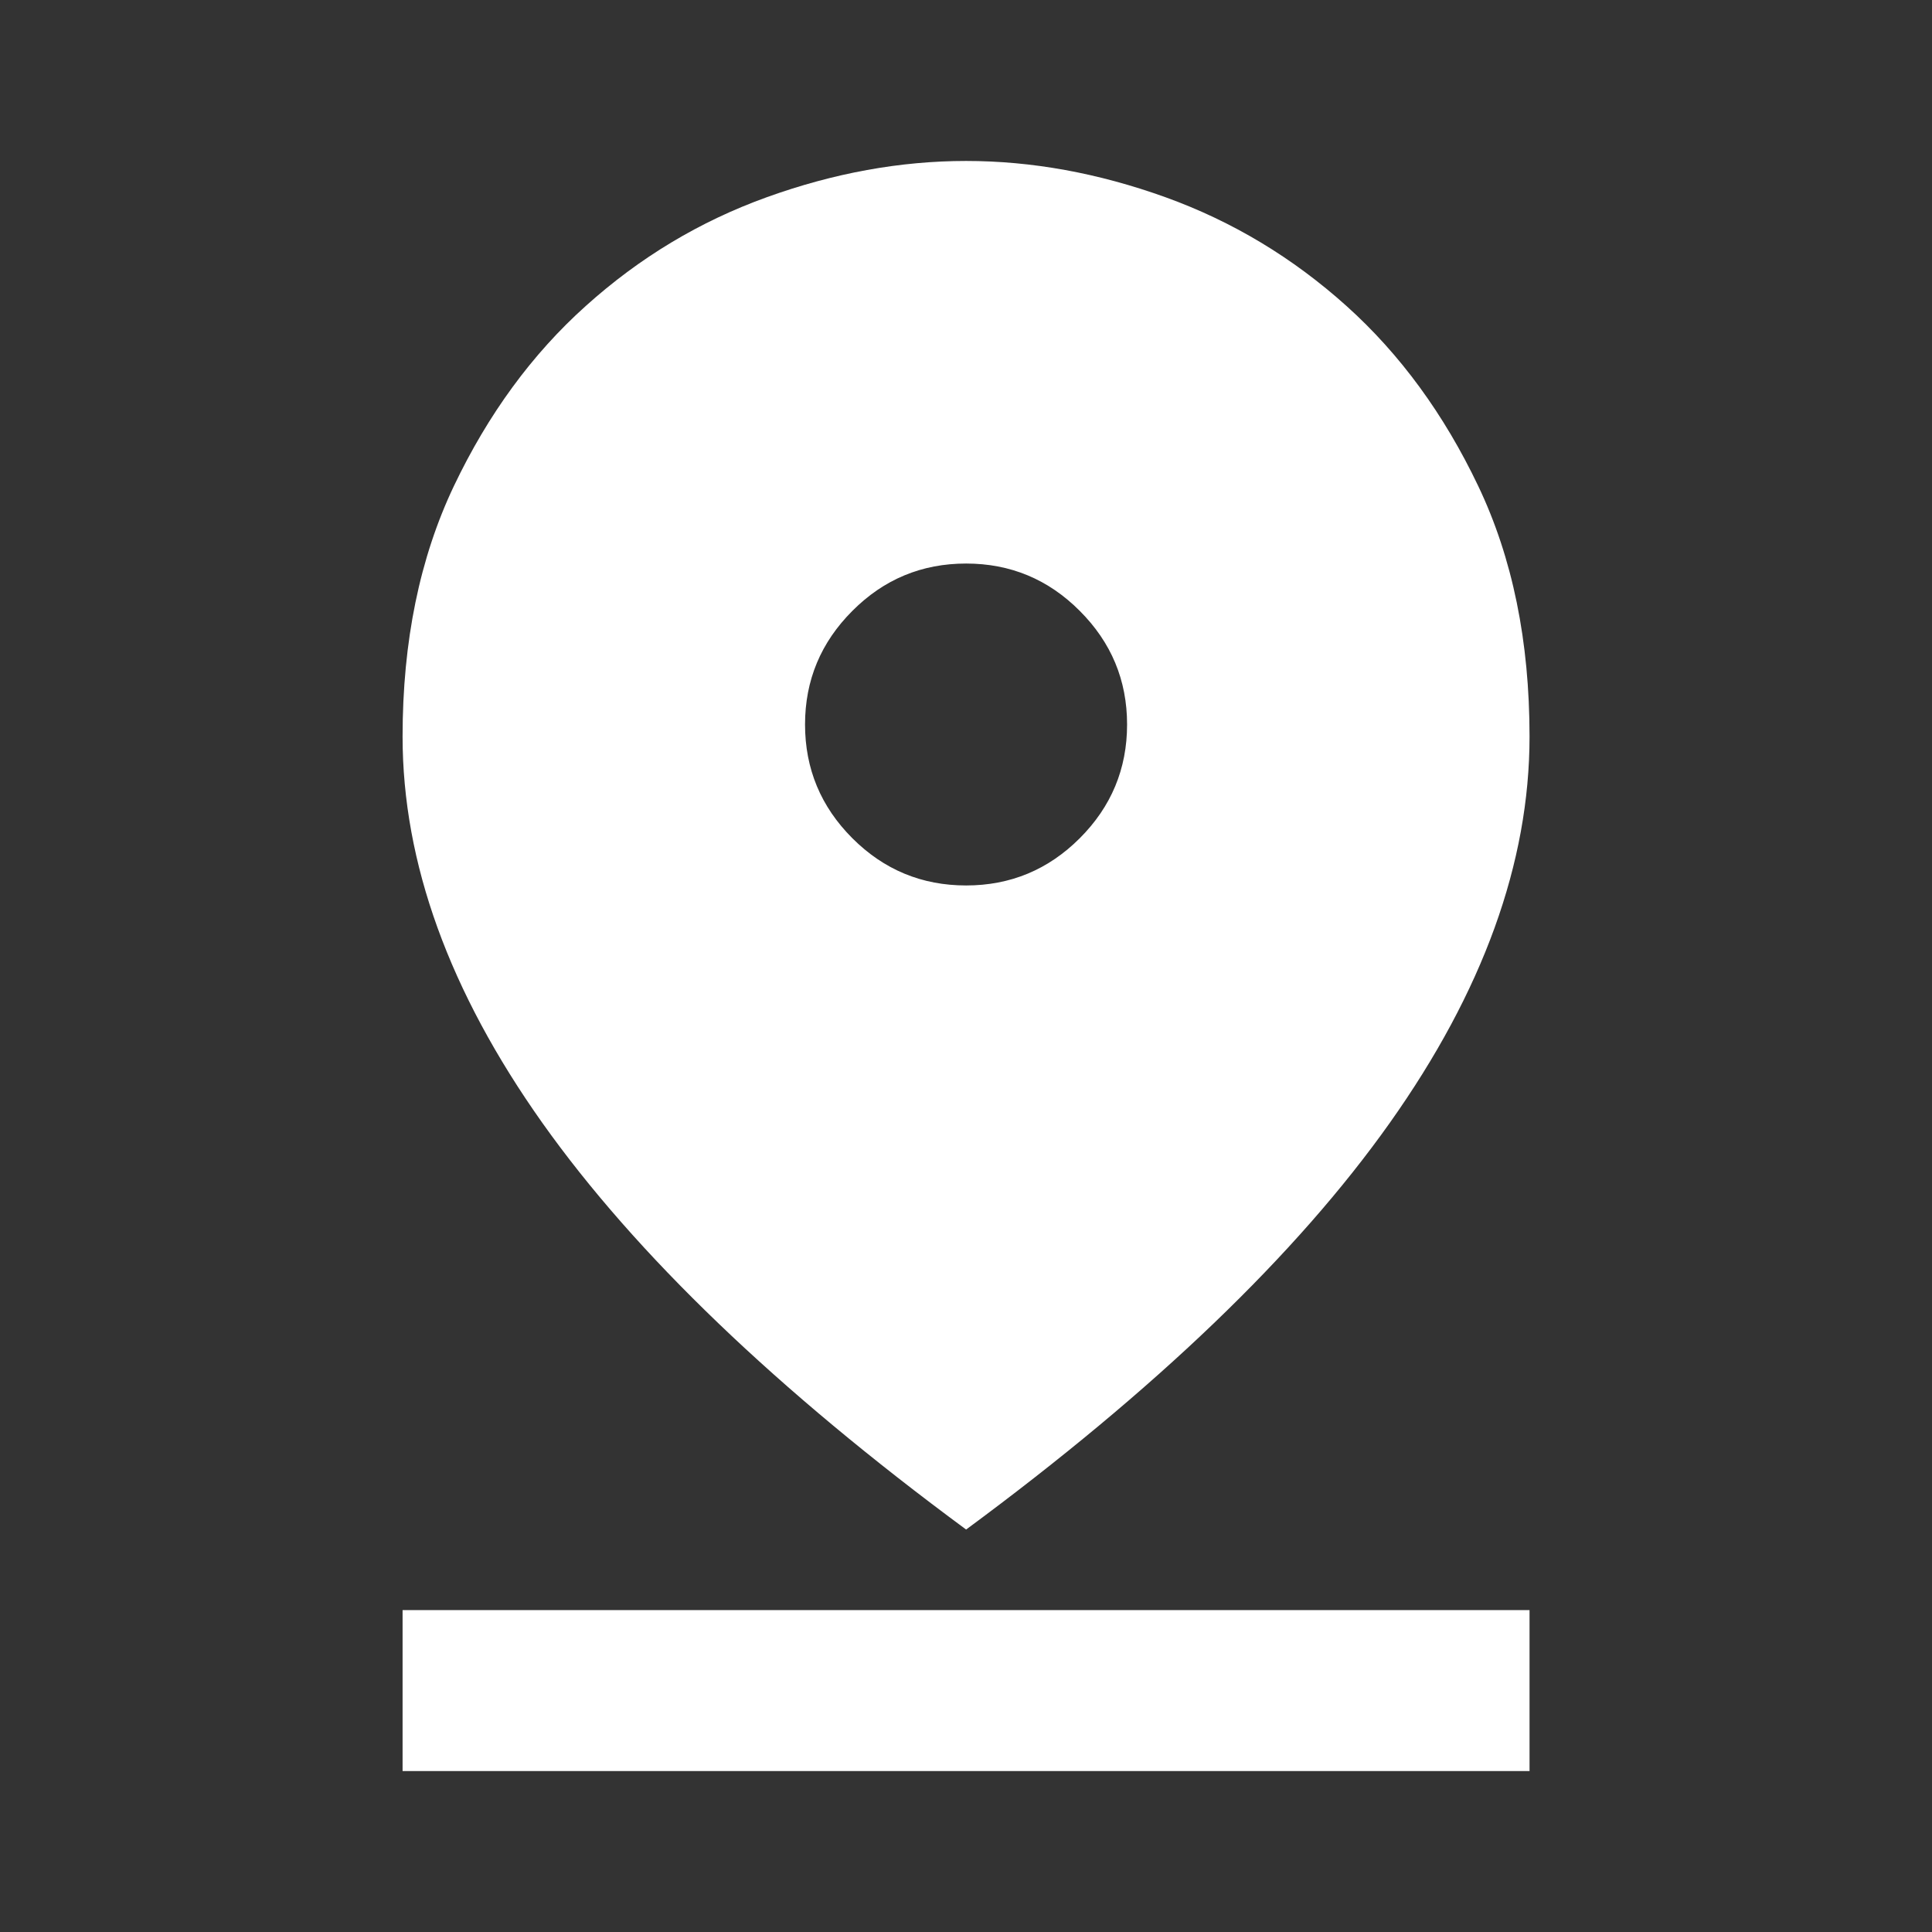
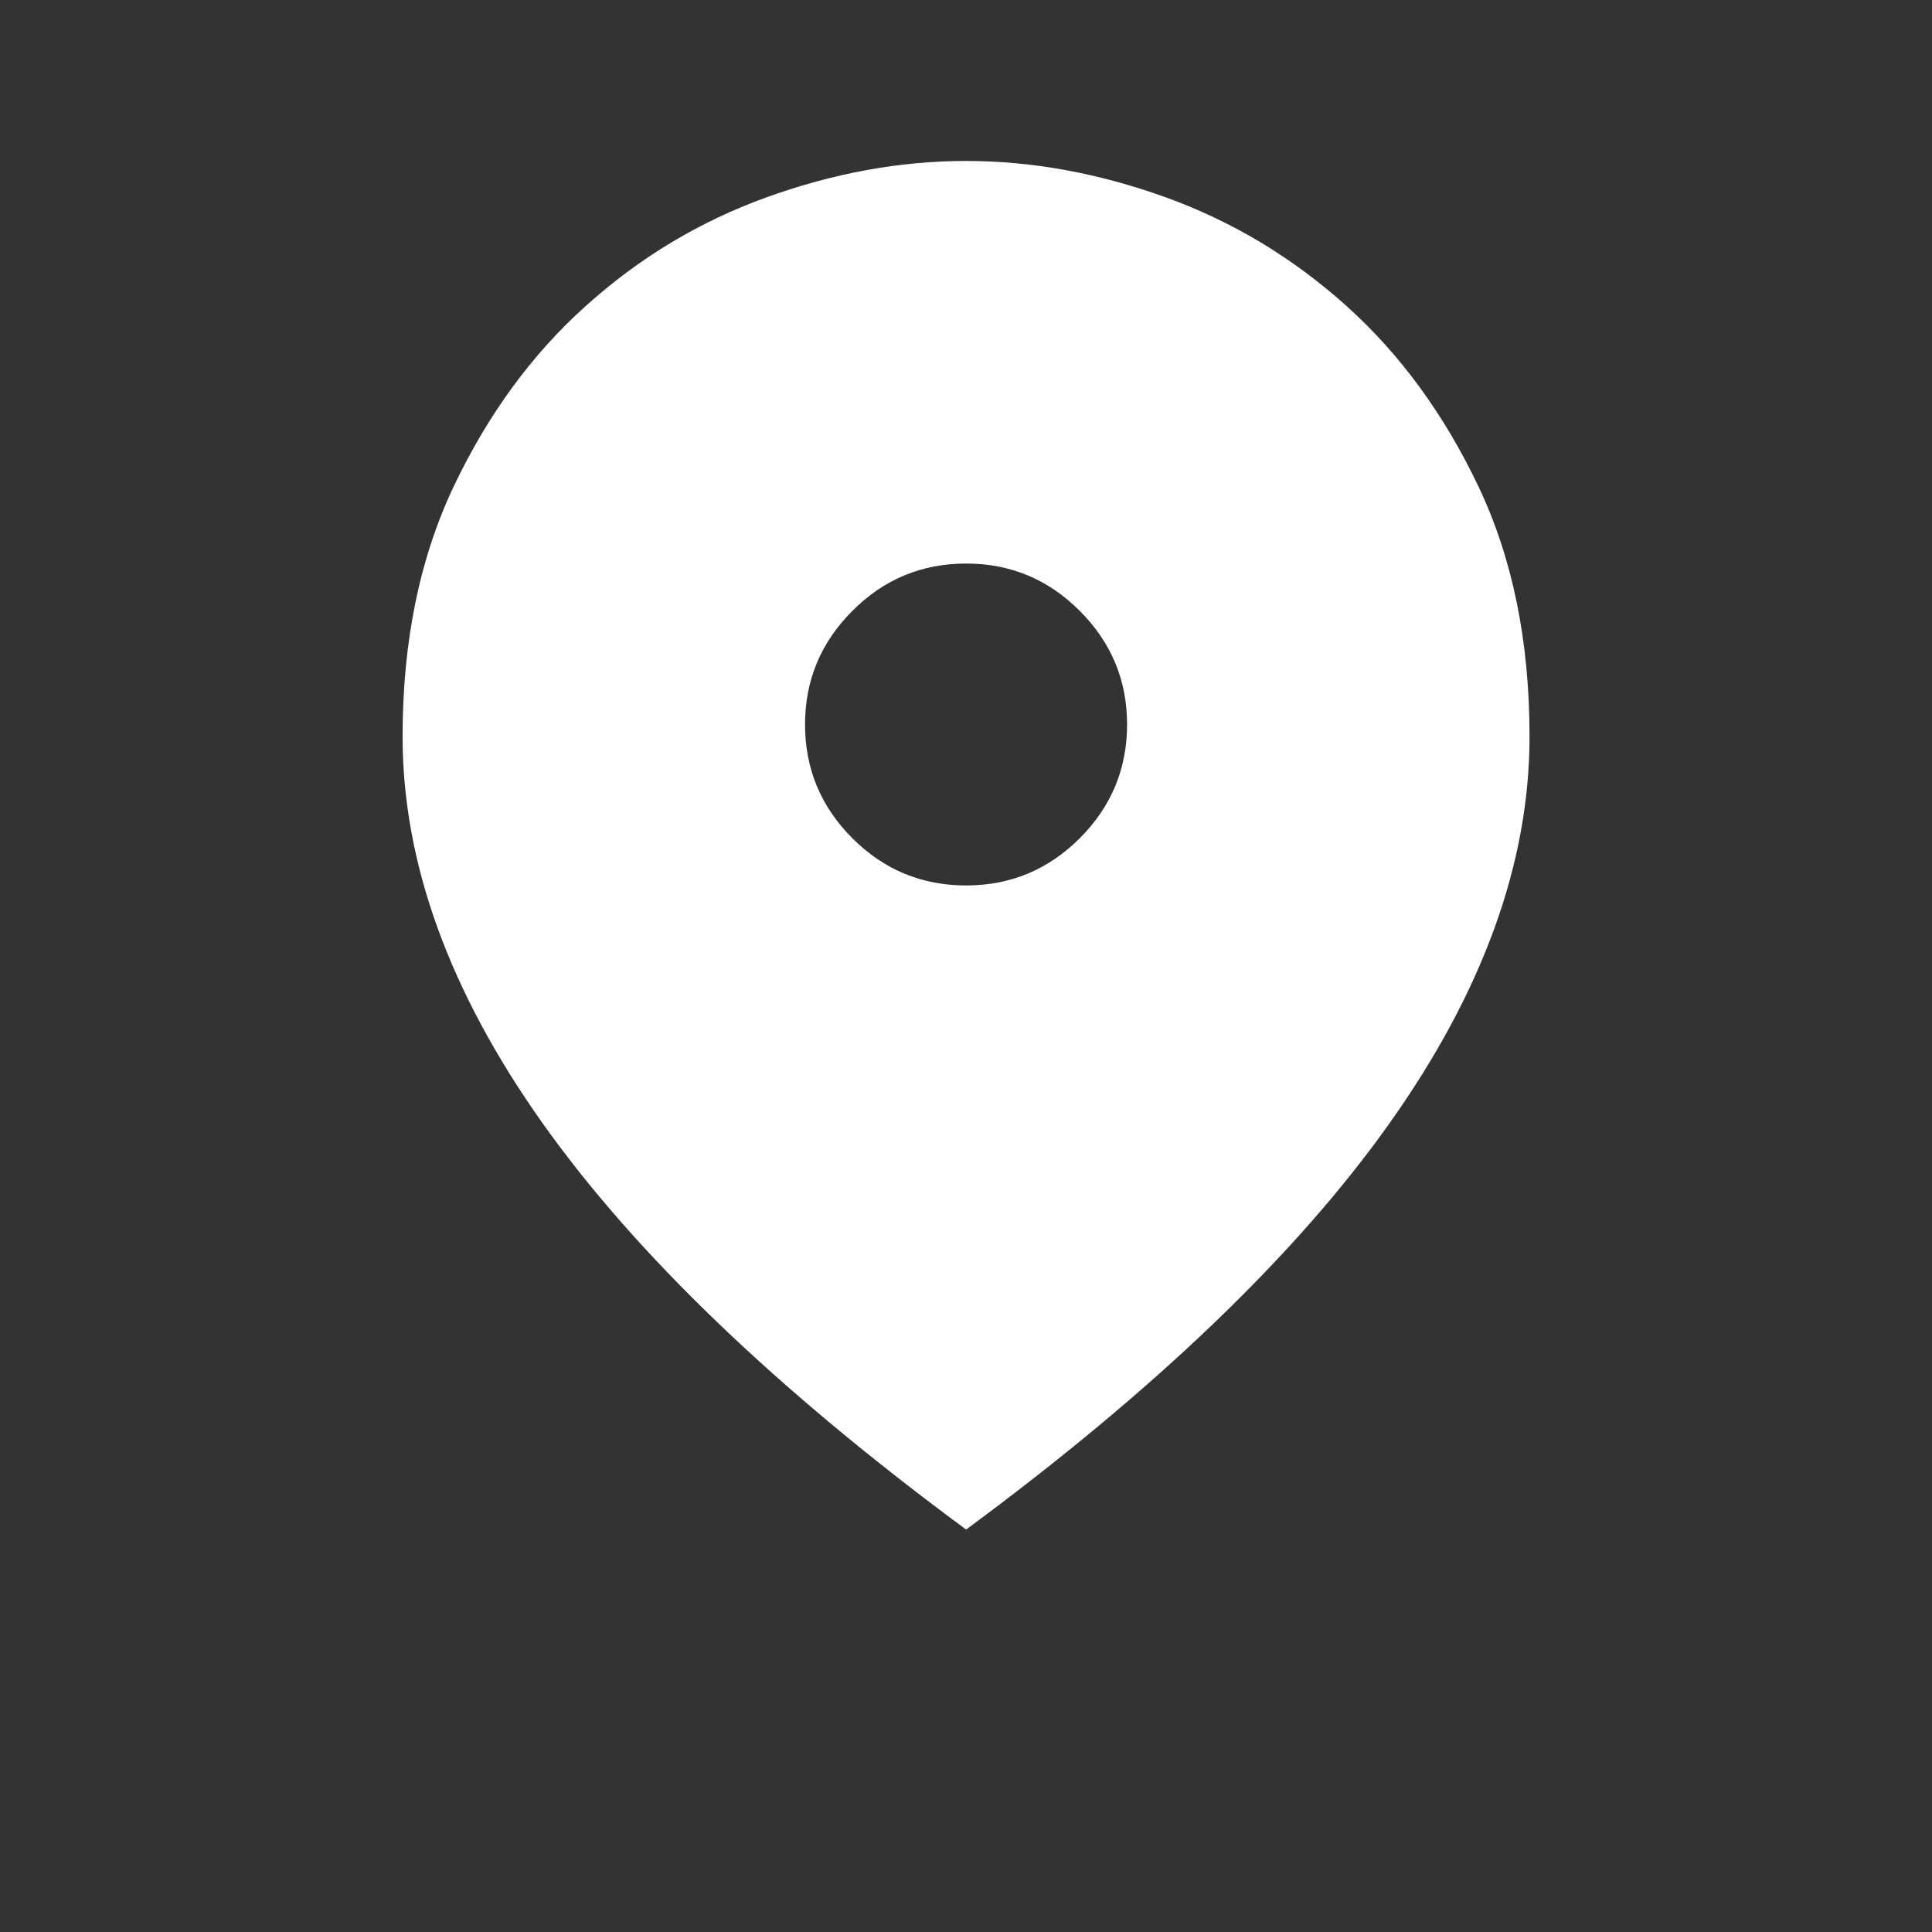
<svg xmlns="http://www.w3.org/2000/svg" width="16" height="16" viewBox="0 0 16 16" fill="none">
  <rect x="0" y="0" width="16" height="16" fill="#333333" stroke="none" />
-   <path d="M8.001 12.667C6.434 11.511 5.265 10.389 4.492 9.3C3.72 8.211 3.334 7.145 3.334 6.1C3.334 5.311 3.476 4.62 3.759 4.025C4.042 3.431 4.406 2.933 4.851 2.534C5.295 2.134 5.795 1.833 6.351 1.633C6.906 1.433 7.456 1.333 8.001 1.333C8.545 1.333 9.095 1.433 9.651 1.633C10.206 1.833 10.706 2.134 11.151 2.534C11.595 2.933 11.959 3.431 12.242 4.025C12.526 4.62 12.667 5.311 12.667 6.1C12.667 7.145 12.281 8.211 11.509 9.3C10.737 10.389 9.567 11.511 8.001 12.667ZM8.001 7.333C8.367 7.333 8.681 7.203 8.942 6.942C9.203 6.681 9.334 6.367 9.334 6C9.334 5.633 9.203 5.32 8.942 5.059C8.681 4.797 8.367 4.667 8.001 4.667C7.634 4.667 7.32 4.797 7.059 5.059C6.798 5.32 6.667 5.633 6.667 6C6.667 6.367 6.798 6.681 7.059 6.942C7.32 7.203 7.634 7.333 8.001 7.333ZM3.334 14.667V13.334H12.667V14.667H3.334Z" fill="white" />
+   <path d="M8.001 12.667C6.434 11.511 5.265 10.389 4.492 9.3C3.72 8.211 3.334 7.145 3.334 6.1C3.334 5.311 3.476 4.62 3.759 4.025C4.042 3.431 4.406 2.933 4.851 2.534C5.295 2.134 5.795 1.833 6.351 1.633C6.906 1.433 7.456 1.333 8.001 1.333C8.545 1.333 9.095 1.433 9.651 1.633C10.206 1.833 10.706 2.134 11.151 2.534C11.595 2.933 11.959 3.431 12.242 4.025C12.526 4.62 12.667 5.311 12.667 6.1C12.667 7.145 12.281 8.211 11.509 9.3C10.737 10.389 9.567 11.511 8.001 12.667ZM8.001 7.333C8.367 7.333 8.681 7.203 8.942 6.942C9.203 6.681 9.334 6.367 9.334 6C9.334 5.633 9.203 5.32 8.942 5.059C8.681 4.797 8.367 4.667 8.001 4.667C7.634 4.667 7.32 4.797 7.059 5.059C6.798 5.32 6.667 5.633 6.667 6C6.667 6.367 6.798 6.681 7.059 6.942C7.32 7.203 7.634 7.333 8.001 7.333ZM3.334 14.667V13.334V14.667H3.334Z" fill="white" />
</svg>